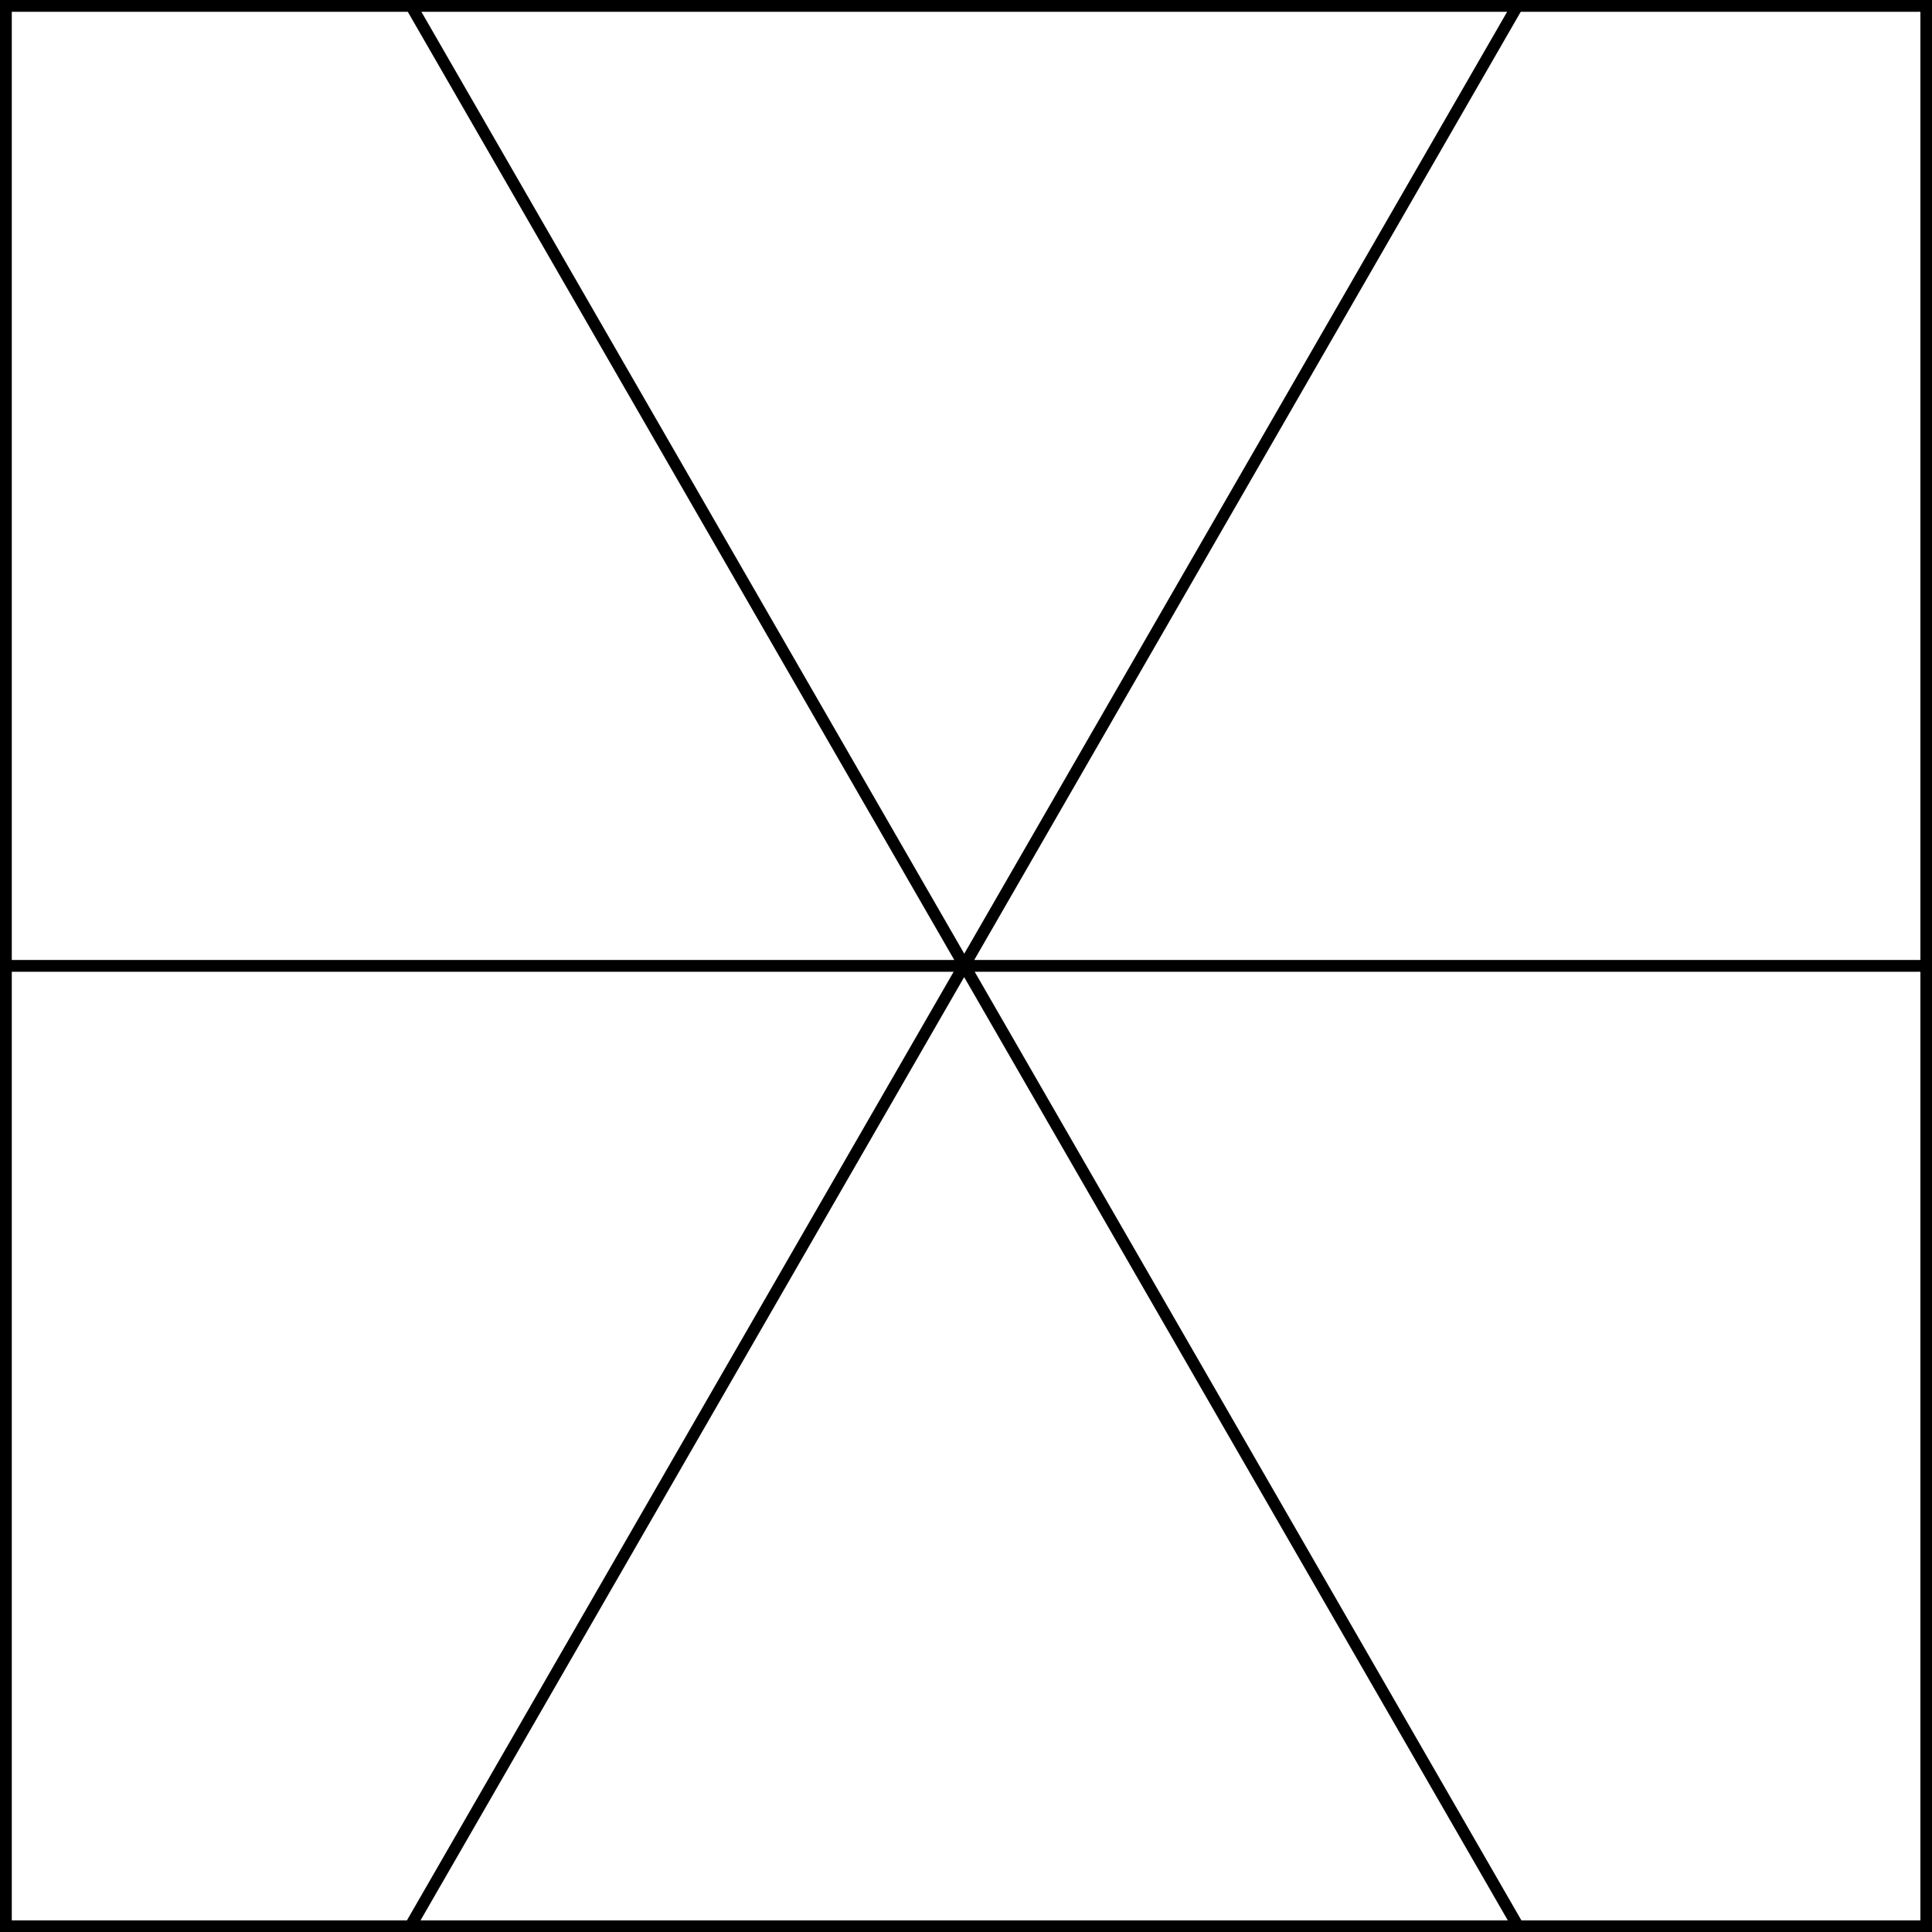
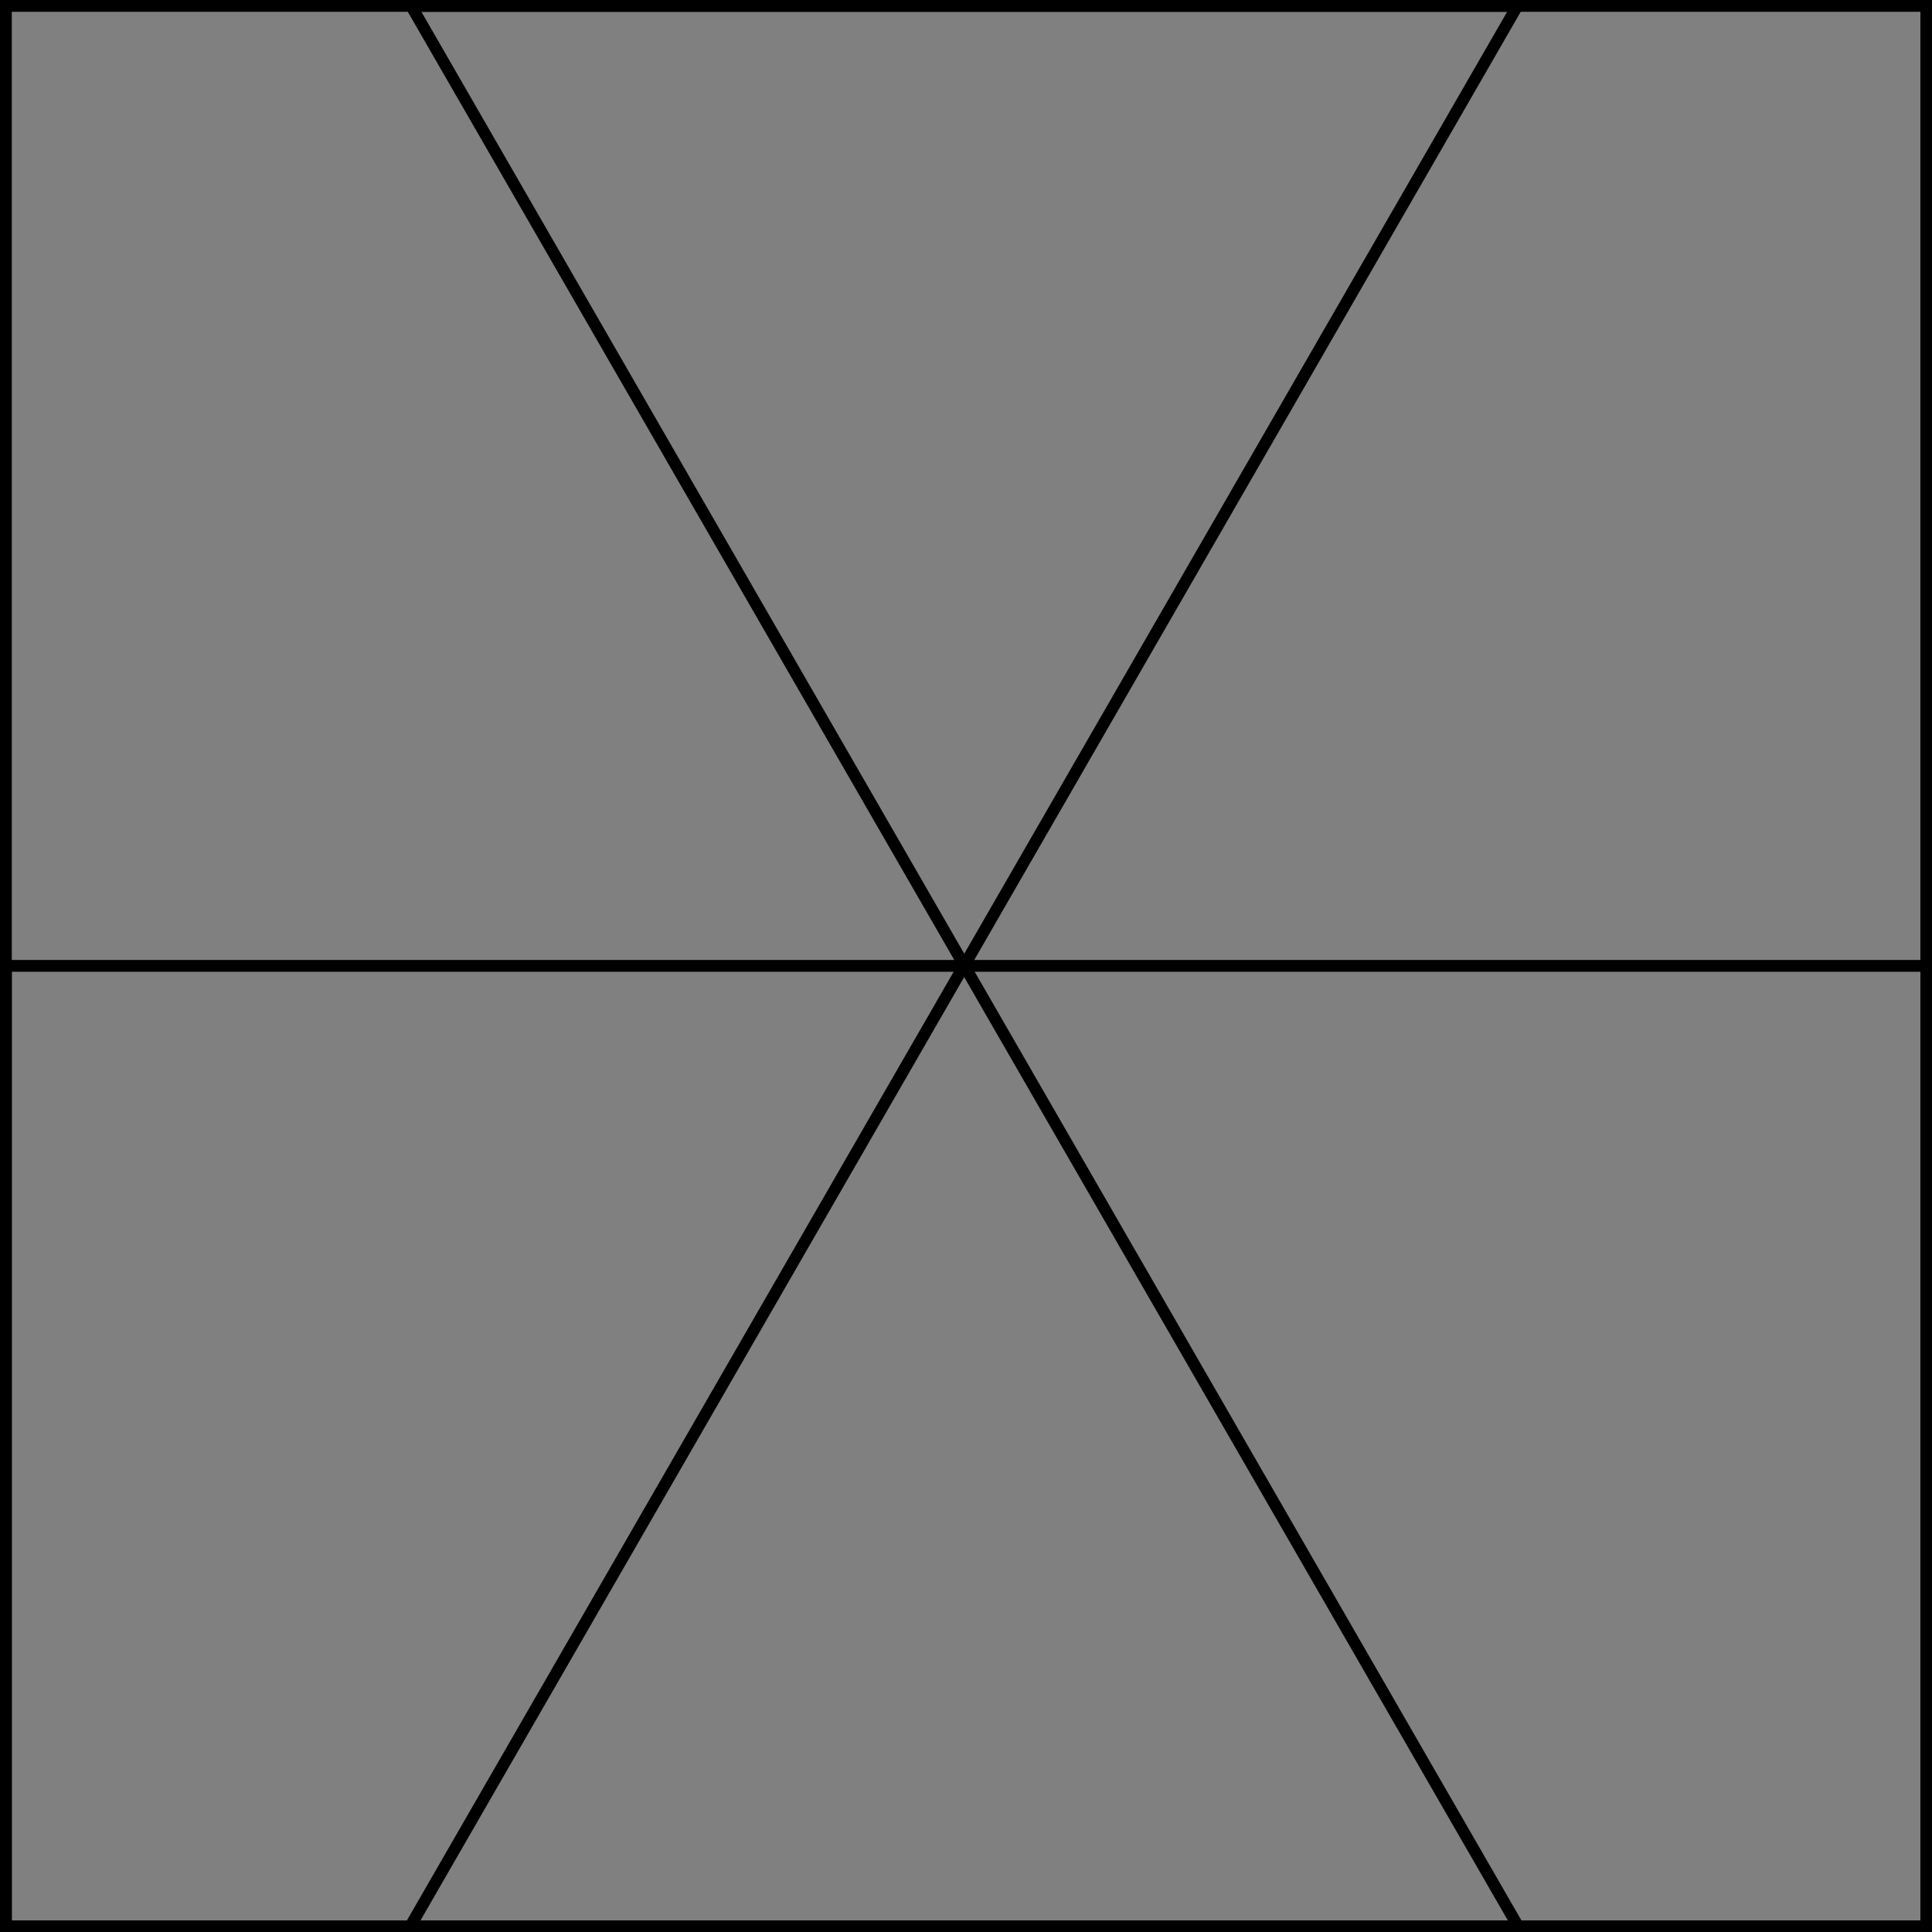
<svg xmlns="http://www.w3.org/2000/svg" version="1.1" viewBox="425.5 65.5 327.938 327.938" width="327.938" height="327.938">
  <rect x="425.5" y="65.5" width="327.938" height="327.938" fill="#808080" stroke="none" />
  <defs>
    <clipPath id="artboard_clip_path">
      <path d="M 425.5 65.5 L 753.438 65.5 L 753.438 393.438 L 425.5 393.438 Z" />
    </clipPath>
  </defs>
  <g id="Gyronny_of_6_(1)" stroke="none" stroke-opacity="1" fill-opacity="1" stroke-dasharray="none" fill="none">
    <title>Gyronny of 6 (1)</title>
    <g id="Fields_Master_layer" clip-path="url(#artboard_clip_path)">
      <title>Master layer</title>
      <g id="Graphic_4">
-         <rect x="426.5" y="66.5" width="325.969" height="325.969" fill="#FFFFFF" />
        <rect x="426.5" y="66.5" width="325.969" height="325.969" stroke="black" stroke-linecap="round" stroke-linejoin="miter" stroke-width="2" />
      </g>
    </g>
    <g id="Gyronny_of_6_(1)_Layer_3" clip-path="url(#artboard_clip_path)">
      <title>Layer 3</title>
      <g id="Graphic_3">
-         <path d="M 495.297 66.5 L 589.175 229.385 L 683.053 66.5 Z M 683.169 392.469 L 752.469 392.469 L 752.469 229.448 L 589.213 229.448 Z M 495.147 392.469 L 589.102 229.448 L 426.5 229.448 L 426.5 392.469 Z" fill="#FFFFFF" />
        <path d="M 495.297 66.5 L 589.175 229.385 L 683.053 66.5 Z M 683.169 392.469 L 752.469 392.469 L 752.469 229.448 L 589.213 229.448 Z M 495.147 392.469 L 589.102 229.448 L 426.5 229.448 L 426.5 392.469 Z" stroke="black" stroke-linecap="round" stroke-linejoin="round" stroke-width="2" />
      </g>
    </g>
  </g>
</svg>